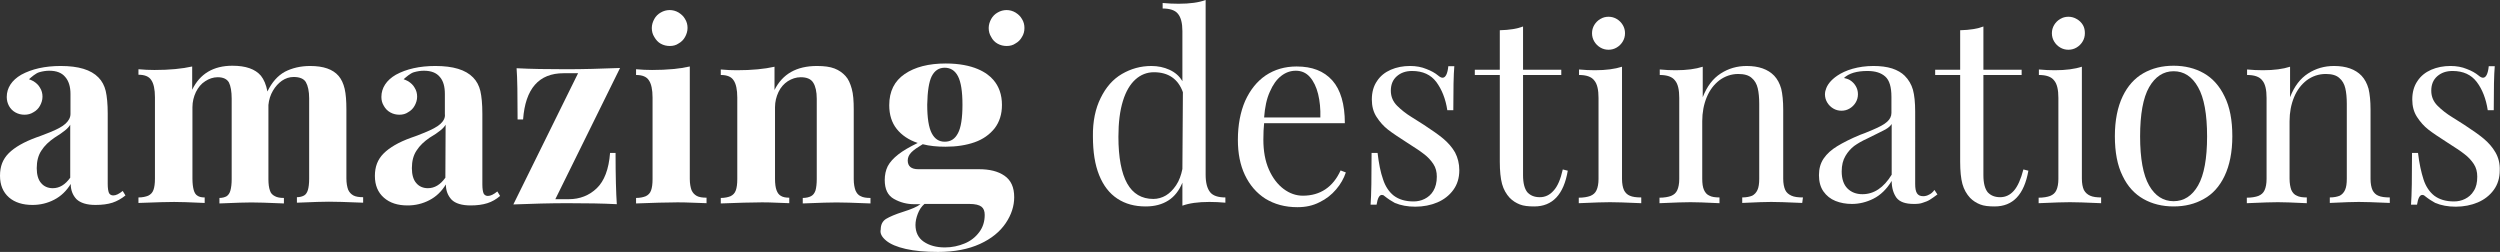
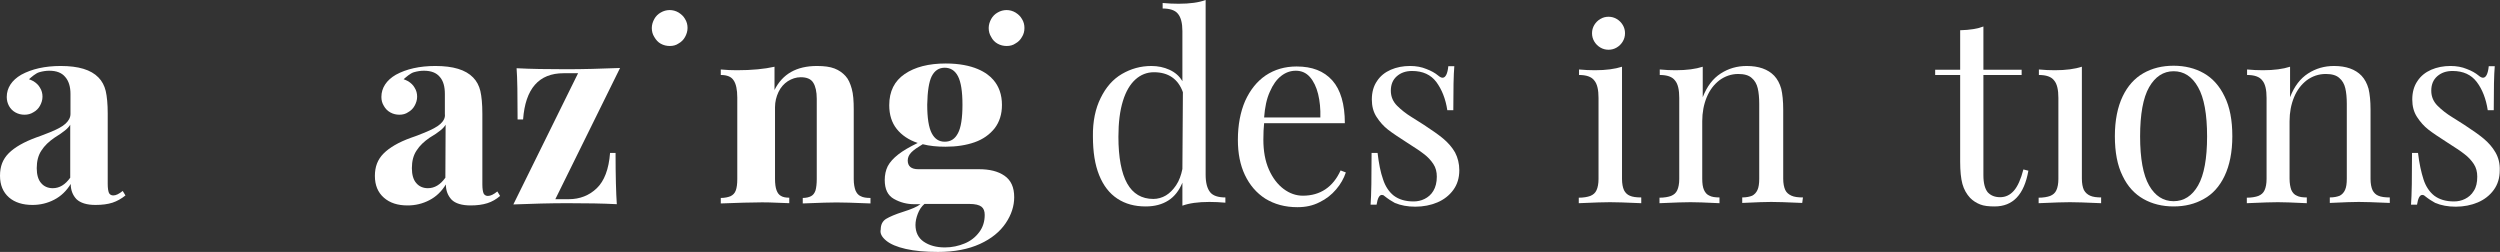
<svg xmlns="http://www.w3.org/2000/svg" version="1.1" id="Laag_1" x="0px" y="0px" viewBox="0 0 1000.3 100.8" style="enable-background:new 0 0 1000.3 100.8;" xml:space="preserve">
  <rect x="0" y="0" width="1000.3" height="100.8" fill="#333333" stroke="none" />
  <style type="text/css">
	.st0{fill:#FFFFFF;}
</style>
  <g>
    <g>
      <g>
-         <path class="st0" d="M108,76.2c-0.4-1.1-0.6-2.6-0.6-4.5V43.8V42c0.2-2.1,0.8-4,1.8-5.7s2.2-3,3.6-4c1.5-1,3-1.5,4.7-1.5     c2.4,0,4.1,0.7,4.9,2.1s1.3,3.6,1.3,6.4v32.2c0,2-0.2,3.5-0.5,4.5s-0.8,1.8-1.5,2.2c-0.7,0.4-1.7,0.7-2.9,0.7v2.2     c6.6-0.3,10.9-0.4,12.8-0.4c2.3,0,6.8,0.1,13.7,0.4v-2.2c-1.6,0-3-0.2-3.9-0.7s-1.6-1.2-2.1-2.3c-0.4-1.1-0.7-2.6-0.7-4.5V43.9     c0-3.5-0.2-6.2-0.7-8.4c-0.5-2.1-1.3-3.8-2.4-5.1c-2.3-2.7-6.1-4-11.4-4c-3.8,0-7.2,0.8-10.1,2.3c-2.9,1.6-5.2,4.2-7,7.9     c-0.5-2.7-1.4-4.8-2.6-6.3c-2.3-2.7-6.1-4-11.4-4c-7.6,0-13,3.2-16.1,9.6v-9.3c-4,0.9-9,1.4-15.1,1.4c-2.1,0-4.2-0.1-6.4-0.3v2.2     c2.5,0,4.2,0.7,5.1,2.1c1,1.4,1.5,3.8,1.5,6.9v32.6c0,1.9-0.2,3.4-0.6,4.5s-1.1,1.8-2.1,2.3c-1,0.4-2.3,0.7-3.9,0.7v2.2     c7.4-0.3,12.2-0.4,14.3-0.4c2.1,0,6.1,0.1,12.2,0.4V79c-1.2,0-2.2-0.2-2.9-0.7c-0.7-0.4-1.2-1.2-1.5-2.3     c-0.3-1.1-0.5-2.6-0.5-4.5V42.9c0-2.2,0.5-4.2,1.4-6.1c0.9-1.8,2.1-3.3,3.7-4.3c1.5-1,3.2-1.6,5-1.6c2.2,0,3.7,0.7,4.5,2.1     c0.7,1.4,1.1,3.6,1.1,6.5v32.2c0,1.9-0.2,3.4-0.5,4.5s-0.8,1.8-1.5,2.3c-0.7,0.4-1.7,0.7-2.9,0.7v2.2c6.6-0.3,10.9-0.4,12.8-0.4     c2.1,0,6.4,0.1,13,0.4v-2.2c-1.5,0-2.7-0.2-3.6-0.7C109,78,108.3,77.3,108,76.2z" />
        <path class="st0" d="M226.9,81.3c7.6,0,14.3,0.1,19.9,0.4c-0.3-4.3-0.5-11.2-0.5-20.5h-2.2c-0.5,6.5-2.3,11.2-5.3,14.1     s-6.8,4.4-11.2,4.4h-5.4l25.9-52.5c-7.6,0.3-14.8,0.5-21.5,0.5c-7.6,0-14.2-0.1-19.9-0.4c0.3,3.9,0.4,10.7,0.4,20.5h2.2     c0.9-12.3,6.3-18.5,16.2-18.5h5.8l-25.9,52.5C213,81.5,220.2,81.3,226.9,81.3z" />
-         <path class="st0" d="M282.7,81.3v-2.2c-1.6,0-3-0.2-3.9-0.7s-1.6-1.2-2.1-2.3c-0.4-1.1-0.7-2.6-0.7-4.5v-45     c-4,0.9-9,1.4-15.1,1.4c-2.1,0-4.2-0.1-6.4-0.3V30c2.5,0,4.2,0.7,5.1,2.1c1,1.4,1.5,3.8,1.5,6.9v32.7c0,1.9-0.2,3.4-0.6,4.5     s-1.1,1.8-2.1,2.3c-1,0.4-2.3,0.7-3.9,0.7v2.2c7.4-0.3,12.2-0.4,14.4-0.4C271.3,80.9,275.9,81,282.7,81.3z" />
        <path class="st0" d="M315.8,81.3v-2.2c-1.4,0-2.5-0.2-3.3-0.7c-0.8-0.4-1.4-1.2-1.8-2.3c-0.4-1.1-0.6-2.6-0.6-4.5V42.9     c0-2.2,0.5-4.2,1.4-6.1s2.2-3.3,3.7-4.3c1.6-1,3.3-1.6,5.2-1.6c2.4,0,4.1,0.7,5,2.2c0.9,1.4,1.4,3.6,1.4,6.4v32.2     c0,1.9-0.2,3.4-0.5,4.5c-0.4,1.1-0.9,1.8-1.8,2.3c-0.8,0.4-1.9,0.7-3.3,0.7v2.2c6.9-0.3,11.4-0.4,13.5-0.4     c2.2,0,6.8,0.1,13.6,0.4v-2.2c-1.7,0-3-0.2-3.9-0.7c-1-0.4-1.6-1.2-2.1-2.3c-0.4-1.1-0.7-2.6-0.7-4.5V43.9c0-3.5-0.2-6.3-0.8-8.4     s-1.3-3.8-2.5-5.1c-1.2-1.3-2.6-2.3-4.4-3s-4.1-1-7-1c-8.2,0-13.8,3.2-17,9.6v-9.3c-4,0.9-9,1.4-15.1,1.4c-2.1,0-4.2-0.1-6.4-0.3     V30c2.5,0,4.2,0.7,5.1,2.1c1,1.4,1.5,3.8,1.5,6.9v32.7c0,1.9-0.2,3.4-0.6,4.5s-1.1,1.8-2.1,2.3c-1,0.4-2.3,0.7-3.9,0.7v2.2     c7.4-0.3,12.2-0.4,14.3-0.4C305.2,80.9,309.5,81,315.8,81.3z" />
        <path class="st0" d="M354.6,96.3c1.7,1.4,4.3,2.5,7.8,3.3s7.8,1.2,12.9,1.2c6.6,0,12.2-1.1,16.8-3.2c4.6-2.1,8-4.9,10.3-8.3     s3.4-6.9,3.4-10.4c0-4-1.3-6.8-3.9-8.6s-6-2.6-10.2-2.6h-24.3c-2.8,0-4.2-1.2-4.2-3.5c0-1.2,0.5-2.3,1.5-3.3s2.5-2,4.5-3.2     c2.7,0.7,5.8,1,9.1,1c4.4,0,8.3-0.6,11.7-1.8c3.4-1.2,6-3.1,8-5.6c1.9-2.5,2.9-5.6,2.9-9.3c0-4.1-1.2-7.5-3.5-10.1     c-2.4-2.8-7.9-6.5-19-6.5c-6.8,0-12.3,1.4-16.4,4.2s-6.2,6.9-6.2,12.5c0,3.8,1,7,3,9.5s4.8,4.4,8.4,5.6c-3.3,1.6-5.9,3.1-7.8,4.6     s-3.3,3-4.2,4.7c-0.8,1.6-1.2,3.5-1.2,5.5c0,3.7,1.2,6.2,3.7,7.6s5.2,2.1,8.1,2.1h2.5c-1.3,1-3.6,2-6.8,3c-3.2,1-5.5,2-7,2.9     c-1.4,0.9-2.1,2.3-2.1,4.2C352,93.4,352.9,94.9,354.6,96.3z M372.8,30.5c1.2-2.3,2.9-3.4,5.2-3.4c2.3,0,4.1,1.1,5.3,3.4     s1.8,6.1,1.8,11.4s-0.6,9.2-1.8,11.4c-1.2,2.3-2.9,3.4-5.3,3.4c-2.3,0-4-1.1-5.2-3.4s-1.8-6.1-1.8-11.4     C371.1,36.5,371.7,32.7,372.8,30.5z M367.2,85.6c0.6-1.6,1.5-3,2.7-4h18c2.3,0,3.9,0.4,4.8,1.1s1.3,1.8,1.3,3.3     c0,2.6-0.7,4.9-2.2,6.9s-3.4,3.5-5.8,4.5s-5.1,1.6-7.9,1.6c-3.5,0-6.3-0.8-8.5-2.3s-3.3-3.8-3.3-6.7     C366.3,88.6,366.6,87.2,367.2,85.6z" />
        <path class="st0" d="M264.4,17.5c1.1,0.6,2.3,0.9,3.6,0.9s2.5-0.3,3.5-1c1.1-0.6,2-1.5,2.6-2.6s1-2.3,1-3.6s-0.3-2.5-1-3.6     c-0.6-1.1-1.5-1.9-2.6-2.6c-2.2-1.3-4.9-1.3-7.1,0c-1.1,0.6-2,1.5-2.6,2.6s-1,2.3-1,3.6s0.3,2.5,1,3.6     C262.5,16,263.3,16.9,264.4,17.5z" />
        <path class="st0" d="M399.2,17.5c1.1,0.6,2.3,0.9,3.6,0.9s2.5-0.3,3.5-1c1.1-0.6,2-1.5,2.6-2.6c0.7-1.1,1-2.3,1-3.6     s-0.3-2.5-1-3.6c-0.6-1.1-1.5-1.9-2.6-2.6c-2.2-1.3-4.9-1.3-7.1,0c-1.1,0.6-2,1.5-2.6,2.6s-1,2.3-1,3.6s0.3,2.5,1,3.6     C397.2,16,398.1,16.9,399.2,17.5z" />
        <path class="st0" d="M45,81.1c1.8-0.6,3.6-1.6,5.2-2.9l-1.1-1.8c-1.5,1.2-2.7,1.8-3.8,1.8c-0.8,0-1.4-0.4-1.7-1     c-0.3-0.7-0.5-1.9-0.5-3.6V45.5c0-3.9-0.3-6.9-0.8-9.1c-0.5-2.1-1.5-4-2.9-5.4c-3-3.1-8-4.6-15.1-4.6c-6.3,0-11.6,1.2-15.8,3.5     c-3.8,2.2-5.8,5.3-5.8,8.9c0,1.3,0.3,2.5,0.9,3.6s1.5,2,2.6,2.6s2.3,0.9,3.6,0.9s2.5-0.3,3.6-1c1.1-0.6,2-1.5,2.6-2.6     s1-2.3,1-3.6s-0.3-2.5-1-3.6c-0.6-1.1-1.5-1.9-2.6-2.6c-0.6-0.3-1.2-0.6-1.8-0.8l0,0c0.9-0.8,2.7-2.4,4.1-2.8s2.7-0.6,4-0.6     c2.9,0,5,0.8,6.4,2.5c1.4,1.6,2.1,3.9,2.1,6.8v8c0,1.4-0.7,2.7-2,3.9s-3.4,2.3-6.4,3.5s-4.7,1.8-5.3,2c-4.9,1.8-8.6,3.9-11,6.3     S0,66.6,0,70.3C0,74,1.2,76.9,3.6,79c2.3,2,5.5,3,9.4,3c3.1,0,6-0.7,8.7-2.1s4.9-3.5,6.6-6.3c0,2.5,0.8,4.5,2.3,6.1     c1.6,1.5,4.1,2.3,7.6,2.3C40.9,82,43.1,81.7,45,81.1z M28.1,71.1c-2,2.8-4.3,4.2-7,4.2c-1.9,0-3.5-0.7-4.6-2     c-1.2-1.3-1.8-3.4-1.8-6c0-2.8,0.6-5.2,1.9-7.1c1.2-1.9,3-3.6,5.2-5.1C23.6,54,25,53,26,52.2s1.7-1.6,2.1-2.3V71.1z" />
        <path class="st0" d="M176.2,49.6c-1.3,1.2-3.5,2.3-6.4,3.5s-4.7,1.8-5.3,2c-5,1.8-8.6,3.9-11,6.3c-2.4,2.4-3.5,5.3-3.5,9     s1.2,6.6,3.6,8.7c2.4,2.1,5.5,3.1,9.5,3.1c3.1,0,6-0.7,8.7-2.1s4.9-3.5,6.6-6.3c0,2.5,0.8,4.5,2.3,6.1c1.5,1.5,4.1,2.3,7.6,2.3     c2.6,0,4.8-0.3,6.7-0.9s3.6-1.6,5.1-2.9l-1.1-1.8c-1.5,1.2-2.7,1.8-3.8,1.8c-0.8,0-1.4-0.4-1.7-1c-0.3-0.7-0.5-1.9-0.5-3.6V45.5     c0-3.9-0.3-6.9-0.8-9.1c-0.5-2.1-1.5-4-2.9-5.4c-3-3.1-8-4.6-15.1-4.6c-6.3,0-11.6,1.2-15.8,3.5c-3.8,2.2-5.8,5.3-5.8,8.9     c0,1.3,0.3,2.5,1,3.6c0.6,1.1,1.5,2,2.6,2.6s2.3,0.9,3.6,0.9s2.5-0.3,3.5-1c1.1-0.6,2-1.5,2.6-2.6s1-2.3,1-3.6s-0.3-2.5-1-3.6     c-0.6-1.1-1.5-1.9-2.6-2.6c-0.6-0.3-1.2-0.6-1.8-0.8l0,0c0.9-0.8,2.7-2.4,4.1-2.8s2.7-0.6,4-0.6c2.9,0,5,0.8,6.4,2.5     c1.4,1.6,2,3.9,2,6.8v8C178.2,47.1,177.5,48.4,176.2,49.6z M178.2,71.1c-2,2.8-4.3,4.2-7,4.2c-1.9,0-3.5-0.7-4.6-2     c-1.2-1.3-1.8-3.4-1.8-6c0-2.8,0.6-5.2,1.9-7.1c1.2-1.9,3-3.6,5.2-5.1c1.9-1.1,3.3-2.1,4.3-2.9c1-0.8,1.7-1.6,2.1-2.3L178.2,71.1     L178.2,71.1z" />
      </g>
    </g>
    <g>
      <path class="st0" d="M482.4,69.9V0c-2.7,1-6.3,1.5-10.8,1.5c-2.1,0-4.2-0.1-6.4-0.3v2.2c2.9,0,5,0.7,6.1,2.1    c1.2,1.4,1.8,3.8,1.8,6.9v20.1c-1.2-2.1-3-3.6-5.2-4.6s-4.6-1.5-7.2-1.5c-4.3,0-8.2,1.1-11.8,3.2c-3.6,2.1-6.4,5.3-8.5,9.6    c-2.1,4.2-3.2,9.4-3.1,15.4c0,6.2,0.8,11.3,2.5,15.5s4.1,7.3,7.3,9.4c3.2,2.1,6.9,3.1,11.3,3.1c3.6,0,6.6-0.8,9.1-2.4    s4.3-4,5.6-7.1v9.2c2.7-1,6.3-1.5,10.8-1.5c2.1,0,4.2,0.1,6.4,0.3V79c-2.9,0-5-0.7-6.1-2.1C483,75.4,482.4,73.1,482.4,69.9z     M473.1,67.6c-0.5,2.5-1.3,4.7-2.5,6.5s-2.6,3.2-4.1,4.1s-3.3,1.4-5,1.4c-4.7,0-8.2-2.1-10.5-6.2s-3.5-10.4-3.5-18.7    c0-5.7,0.6-10.4,1.8-14.3s2.9-6.7,5-8.6s4.6-2.9,7.4-2.9c5.8,0,9.7,2.7,11.6,8L473.1,67.6L473.1,67.6z" />
      <path class="st0" d="M521.3,78.3c-2.7,0-5.3-0.9-7.7-2.7c-2.4-1.8-4.4-4.4-5.9-7.8s-2.2-7.4-2.2-11.9c0-2.6,0.1-4.8,0.3-6.6h32.3    c0-7.6-1.7-13.4-5-17.1c-3.4-3.8-8.1-5.6-14.3-5.6c-4.7,0-8.8,1.2-12.4,3.6c-3.5,2.4-6.2,5.8-8.2,10.2c-1.9,4.4-2.9,9.6-2.9,15.6    c0,5.3,0.9,10,2.8,14s4.6,7.2,8.2,9.5c3.6,2.2,7.8,3.4,12.8,3.4c3.3,0,6.2-0.6,8.9-2c2.7-1.3,4.8-3,6.6-5.1s3.1-4.4,3.9-6.8    l-2.1-0.8C533.4,74.8,528.3,78.3,521.3,78.3z M508.1,36.7c1.2-2.8,2.7-4.9,4.5-6.3c1.8-1.4,3.7-2.1,5.9-2.1s4.1,0.8,5.6,2.5    c1.5,1.7,2.6,4,3.3,6.8c0.7,2.9,1,6,0.9,9.4h-22.5C506.1,43,506.8,39.5,508.1,36.7z" />
      <path class="st0" d="M582.2,61c-1.2-2.1-2.8-3.9-4.7-5.5s-4.5-3.4-7.7-5.5c-1-0.6-2.6-1.7-4.9-3.1c-2.3-1.4-4.3-3-5.9-4.6    c-1.6-1.6-2.5-3.6-2.5-6c0-2.5,0.8-4.4,2.4-5.8c1.6-1.4,3.6-2.1,6.1-2.1c4.3,0,7.5,1.5,9.7,4.4c2.2,3,3.7,6.7,4.4,11.3h2.4    c0-8.4,0.1-14.2,0.4-17.6h-2.4c-0.3,3-1.1,4.6-2.3,4.6c-0.5,0-1.1-0.3-1.8-0.9c-1.2-1-2.8-1.9-4.7-2.6c-1.9-0.8-4.1-1.2-6.5-1.2    c-2.8,0-5.4,0.5-7.7,1.5s-4.2,2.5-5.5,4.5c-1.4,2-2.1,4.5-2.1,7.4c0,2.7,0.6,5,1.9,7s2.8,3.7,4.6,5.1c1.8,1.4,4.4,3.1,7.8,5.3    c2.8,1.8,5,3.2,6.5,4.4c1.6,1.2,2.8,2.5,3.8,4s1.4,3.2,1.4,5.1c0,2.3-0.5,4.2-1.4,5.7s-2.1,2.5-3.5,3.2s-2.9,1-4.4,1    c-3.3,0-5.9-0.8-7.9-2.3c-1.9-1.5-3.4-3.7-4.3-6.5c-1-2.8-1.7-6.3-2.2-10.6h-2.4c0,9.8-0.1,16.7-0.4,20.7h2.4    c0.4-2.6,1.1-3.9,2.1-3.9c0.4,0,0.7,0.1,1,0.4c1.5,1.2,2.9,2.1,4.2,2.8c2.4,1,5.1,1.5,8.2,1.5c3.2,0,6.2-0.6,8.8-1.7    s4.8-2.8,6.4-5c1.6-2.2,2.4-4.8,2.4-7.9C583.9,65.5,583.3,63.1,582.2,61z" />
-       <path class="st0" d="M621.6,76.3c-1.5,1.7-3.3,2.6-5.5,2.6s-3.8-0.7-5-2c-1.1-1.4-1.7-3.6-1.7-6.8V30h15.3v-2.1h-15.3V10.6    c-2.3,0.9-5.4,1.4-9.3,1.5v15.8h-10V30h10v34.7c0,3.7,0.3,6.7,0.9,8.9c0.6,2.2,1.7,4.1,3.1,5.6c1.2,1.2,2.5,2,4,2.6    s3.4,0.8,5.8,0.8c7.3,0,11.8-4.8,13.4-14.3l-2-0.5C624.4,71.8,623.2,74.6,621.6,76.3z" />
      <path class="st0" d="M646.9,7.6c-1-0.6-2.1-0.9-3.3-0.9s-2.3,0.3-3.3,0.9s-1.8,1.4-2.4,2.4c-0.6,1-0.9,2.1-0.9,3.3    s0.3,2.3,0.9,3.3c0.6,1,1.4,1.8,2.4,2.4s2.1,0.9,3.3,0.9s2.3-0.3,3.3-0.9s1.8-1.4,2.4-2.4s0.9-2.1,0.9-3.3s-0.3-2.3-0.9-3.3    S647.9,8.2,646.9,7.6z" />
      <path class="st0" d="M649.8,76.1c-0.5-1.1-0.8-2.6-0.8-4.5V26.7c-2.8,0.9-6.4,1.4-10.8,1.4c-2.1,0-4.3-0.1-6.4-0.3V30    c2.9,0,5,0.7,6.1,2.2c1.2,1.4,1.7,3.8,1.7,7v32.4c0,1.9-0.3,3.4-0.8,4.5s-1.3,1.8-2.5,2.3c-1.1,0.4-2.7,0.7-4.6,0.7v2.2    c6.3-0.3,10.5-0.4,12.5-0.4s6.2,0.1,12.5,0.4V79c-2,0-3.5-0.2-4.6-0.7C651.1,77.9,650.3,77.1,649.8,76.1z" />
      <path class="st0" d="M721.4,79c-2,0-3.5-0.2-4.6-0.7s-2-1.2-2.5-2.3c-0.5-1.1-0.8-2.6-0.8-4.5V43.9c0-3.5-0.3-6.3-0.8-8.4    c-0.6-2.1-1.5-3.8-2.8-5.2c-2.5-2.6-6.2-3.9-11-3.9c-3.9,0-7.3,1-10.4,3c-3.1,2-5.5,5.1-7.2,9.5V26.7c-2.8,0.9-6.4,1.4-10.8,1.4    c-2.1,0-4.3-0.1-6.4-0.3V30c2.9,0,5,0.7,6.1,2.2c1.2,1.4,1.7,3.8,1.7,7v32.4c0,1.9-0.3,3.4-0.8,4.5s-1.3,1.8-2.5,2.3    c-1.1,0.4-2.7,0.7-4.6,0.7v2.2c6.3-0.3,10.5-0.4,12.4-0.4c2,0,5.8,0.1,11.6,0.4V79c-1.7,0-3.1-0.2-4-0.7c-1-0.4-1.7-1.2-2.2-2.3    c-0.5-1.1-0.7-2.6-0.7-4.5v-23c0-3.5,0.6-6.7,1.8-9.6c1.2-2.9,2.9-5.1,5.1-6.8c2.2-1.6,4.7-2.5,7.5-2.5c2.4,0,4.2,0.5,5.4,1.6    c1.2,1,2,2.4,2.4,4.1s0.6,3.8,0.6,6.3v29.9c0,1.9-0.2,3.4-0.7,4.5s-1.2,1.8-2.1,2.3c-1,0.4-2.3,0.7-4,0.7v2.2    c5.8-0.3,9.7-0.4,11.6-0.4c2,0,6.1,0.1,12.4,0.4L721.4,79L721.4,79z" />
-       <path class="st0" d="M771.8,77.9c-0.7,0.4-1.5,0.6-2.3,0.6c-1.2,0-2-0.4-2.5-1.2c-0.5-0.8-0.7-2-0.7-3.7V44.8    c0-3.8-0.3-6.7-0.9-8.9c-0.6-2.1-1.7-4-3.3-5.6c-1.2-1.2-2.9-2.2-5-2.9c-2.2-0.7-4.7-1-7.5-1c-3,0-5.8,0.4-8.3,1.1    s-4.6,1.7-6.2,2.8c-2.5,1.7-4.1,3.7-4.6,5.7c0,0.1,0,0.2-0.1,0.2c-0.1,0.5-0.2,1-0.2,1.5c0,1.2,0.3,2.3,0.9,3.3    c0.6,1,1.4,1.8,2.4,2.4c1,0.6,2.1,0.9,3.3,0.9s2.3-0.3,3.3-0.9c1-0.6,1.8-1.4,2.4-2.4s0.9-2.1,0.9-3.3s-0.3-2.3-0.9-3.3    c-0.6-1-1.4-1.8-2.4-2.4c-0.7-0.4-1.5-0.6-2.3-0.8l0,0c2-1.9,5.2-2.8,9.4-2.8c3.1,0,5.4,0.7,7.1,2.2c1.7,1.5,2.5,4.2,2.5,8.2v6.4    c0,1.3-0.6,2.5-1.7,3.5c-1.2,1.1-3.1,2.1-5.7,3.2s-4.3,1.8-5,2c-3.9,1.6-7,3.2-9.3,4.6c-2.3,1.4-4.1,3-5.4,4.9    c-1.3,1.9-1.9,4.1-1.9,6.7s0.6,4.8,1.8,6.5s2.8,3,4.8,3.8s4.2,1.2,6.6,1.2c2.9,0,5.8-0.7,8.6-2.1s5.3-3.8,7.3-7.1    c0,2.8,0.7,5,1.9,6.7c1.3,1.7,3.6,2.5,7,2.5c1.4,0,2.6-0.1,3.6-0.5c1-0.3,2-0.7,2.8-1.2s1.8-1.2,3-2.1L774,76    C773.3,77,772.5,77.6,771.8,77.9z M756.9,69.9c-3.2,5.2-7.1,7.8-11.7,7.8c-2.5,0-4.5-0.8-6-2.3s-2.3-3.8-2.3-6.8    c0-2.5,0.5-4.5,1.5-6.2s2.2-3,3.5-4c1.4-1,3.1-2,5.1-2.9c3.7-1.8,6.2-3.1,7.4-3.7c1.2-0.7,2-1.4,2.5-2.2V69.9L756.9,69.9z" />
      <path class="st0" d="M811.6,68.3l-2-0.5c-1,3.9-2.3,6.8-3.8,8.5s-3.3,2.6-5.5,2.6s-3.8-0.7-5-2c-1.1-1.4-1.7-3.6-1.7-6.8V30h15.3    v-2.1h-15.3V10.6c-2.3,0.9-5.4,1.4-9.3,1.5v15.8h-10V30h10v34.7c0,3.7,0.3,6.7,0.9,8.9c0.6,2.2,1.7,4.1,3.1,5.6    c1.2,1.2,2.5,2,4,2.6s3.4,0.8,5.8,0.8C805.4,82.6,809.9,77.9,811.6,68.3z" />
      <path class="st0" d="M840.9,79c-2,0-3.5-0.2-4.6-0.7s-1.9-1.2-2.5-2.3c-0.5-1.1-0.8-2.6-0.8-4.5V26.7c-2.8,0.9-6.4,1.4-10.8,1.4    c-2.1,0-4.3-0.1-6.4-0.3V30c2.9,0,5,0.7,6.1,2.2c1.2,1.4,1.7,3.8,1.7,7v32.4c0,1.9-0.3,3.4-0.8,4.5s-1.3,1.8-2.5,2.3    c-1.1,0.4-2.7,0.7-4.6,0.7v2.2c6.3-0.3,10.5-0.4,12.5-0.4s6.2,0.1,12.5,0.4V79H840.9z" />
-       <path class="st0" d="M830.9,7.6c-1-0.6-2.1-0.9-3.3-0.9s-2.3,0.3-3.3,0.9s-1.8,1.4-2.4,2.4c-0.6,1-0.9,2.1-0.9,3.3    s0.3,2.3,0.9,3.3s1.4,1.8,2.4,2.4s2.1,0.9,3.3,0.9s2.3-0.3,3.3-0.9s1.8-1.4,2.4-2.4c0.6-1,0.9-2.1,0.9-3.3S834,11,833.4,10    C832.8,9,832,8.2,830.9,7.6z" />
      <path class="st0" d="M890.1,70.4c2-4.2,3.1-9.5,3.1-15.9s-1-11.7-3.1-15.9c-2-4.2-4.8-7.3-8.3-9.3s-7.6-3-12.1-3    c-4.6,0-8.6,1-12.1,3s-6.3,5.1-8.3,9.3s-3.1,9.5-3.1,15.9s1,11.7,3.1,15.9c2,4.2,4.8,7.2,8.3,9.2s7.6,3,12.1,3c4.6,0,8.6-1,12.1-3    C885.3,77.7,888.1,74.6,890.1,70.4z M879.5,74.2c-2.4,4.2-5.7,6.3-9.8,6.3s-7.4-2.1-9.8-6.3c-2.4-4.2-3.6-10.8-3.6-19.6    c0-8.9,1.2-15.5,3.6-19.7c2.4-4.2,5.7-6.4,9.8-6.4s7.4,2.1,9.8,6.4c2.4,4.2,3.6,10.8,3.6,19.7C883.1,63.4,881.9,70,879.5,74.2z" />
      <path class="st0" d="M949.3,76.1c-0.5-1.1-0.8-2.6-0.8-4.5V43.9c0-3.5-0.3-6.3-0.8-8.4c-0.6-2.1-1.5-3.8-2.8-5.2    c-2.5-2.6-6.2-3.9-11-3.9c-3.9,0-7.3,1-10.4,3c-3.1,2-5.5,5.1-7.2,9.5V26.7c-2.8,0.9-6.4,1.4-10.8,1.4c-2.1,0-4.3-0.1-6.4-0.3V30    c2.9,0,5,0.7,6.1,2.2c1.2,1.4,1.7,3.8,1.7,7v32.4c0,1.9-0.3,3.4-0.8,4.5s-1.3,1.8-2.5,2.3c-1.1,0.4-2.7,0.7-4.6,0.7v2.2    c6.3-0.3,10.5-0.4,12.4-0.4s5.8,0.1,11.6,0.4V79c-1.7,0-3.1-0.2-4-0.7c-1-0.4-1.7-1.2-2.2-2.3c-0.4-1.1-0.7-2.6-0.7-4.5v-23    c0-3.5,0.6-6.7,1.8-9.6s2.9-5.1,5.1-6.8c2.2-1.6,4.7-2.5,7.6-2.5c2.4,0,4.2,0.5,5.4,1.6c1.2,1,2,2.4,2.4,4.1s0.6,3.8,0.6,6.3v29.9    c0,1.9-0.2,3.4-0.7,4.5s-1.2,1.8-2.1,2.3c-1,0.4-2.3,0.7-4,0.7v2.2c5.8-0.3,9.7-0.4,11.6-0.4c1.9,0,6.1,0.1,12.4,0.4V79    c-1.9,0-3.5-0.2-4.6-0.7C950.6,77.9,949.8,77.1,949.3,76.1z" />
      <path class="st0" d="M998.5,61c-1.2-2.1-2.8-3.9-4.7-5.5s-4.5-3.4-7.7-5.5c-1-0.6-2.6-1.7-4.9-3.1s-4.3-3-5.9-4.6    c-1.6-1.6-2.5-3.6-2.5-6c0-2.5,0.8-4.4,2.4-5.8c1.6-1.4,3.6-2.1,6.1-2.1c4.3,0,7.5,1.5,9.7,4.4s3.7,6.7,4.4,11.3h2.4    c0-8.4,0.1-14.2,0.4-17.6h-2.4c-0.3,3-1.1,4.6-2.3,4.6c-0.5,0-1.1-0.3-1.8-0.9c-1.2-1-2.8-1.9-4.7-2.6c-1.9-0.8-4.1-1.2-6.5-1.2    c-2.8,0-5.4,0.5-7.7,1.5s-4.2,2.5-5.5,4.5c-1.4,2-2.1,4.5-2.1,7.4c0,2.7,0.6,5,1.9,7s2.8,3.7,4.6,5.1c1.8,1.4,4.4,3.1,7.8,5.3    c2.8,1.8,5,3.2,6.5,4.4c1.6,1.2,2.8,2.5,3.8,4s1.4,3.2,1.4,5.1c0,2.3-0.4,4.2-1.4,5.7c-0.9,1.5-2.1,2.5-3.5,3.2s-2.9,1-4.4,1    c-3.3,0-5.9-0.8-7.9-2.3c-1.9-1.5-3.4-3.7-4.3-6.5c-0.9-2.8-1.7-6.3-2.2-10.6h-2.4c0,9.8-0.1,16.7-0.4,20.7h2.4    c0.4-2.6,1.1-3.9,2.1-3.9c0.4,0,0.7,0.1,1,0.4c1.5,1.2,2.9,2.1,4.2,2.8c2.4,1,5.1,1.5,8.2,1.5c3.2,0,6.2-0.6,8.8-1.7    s4.8-2.8,6.4-5c1.6-2.2,2.4-4.8,2.4-7.9C1000.3,65.5,999.7,63.1,998.5,61z" />
    </g>
  </g>
</svg>